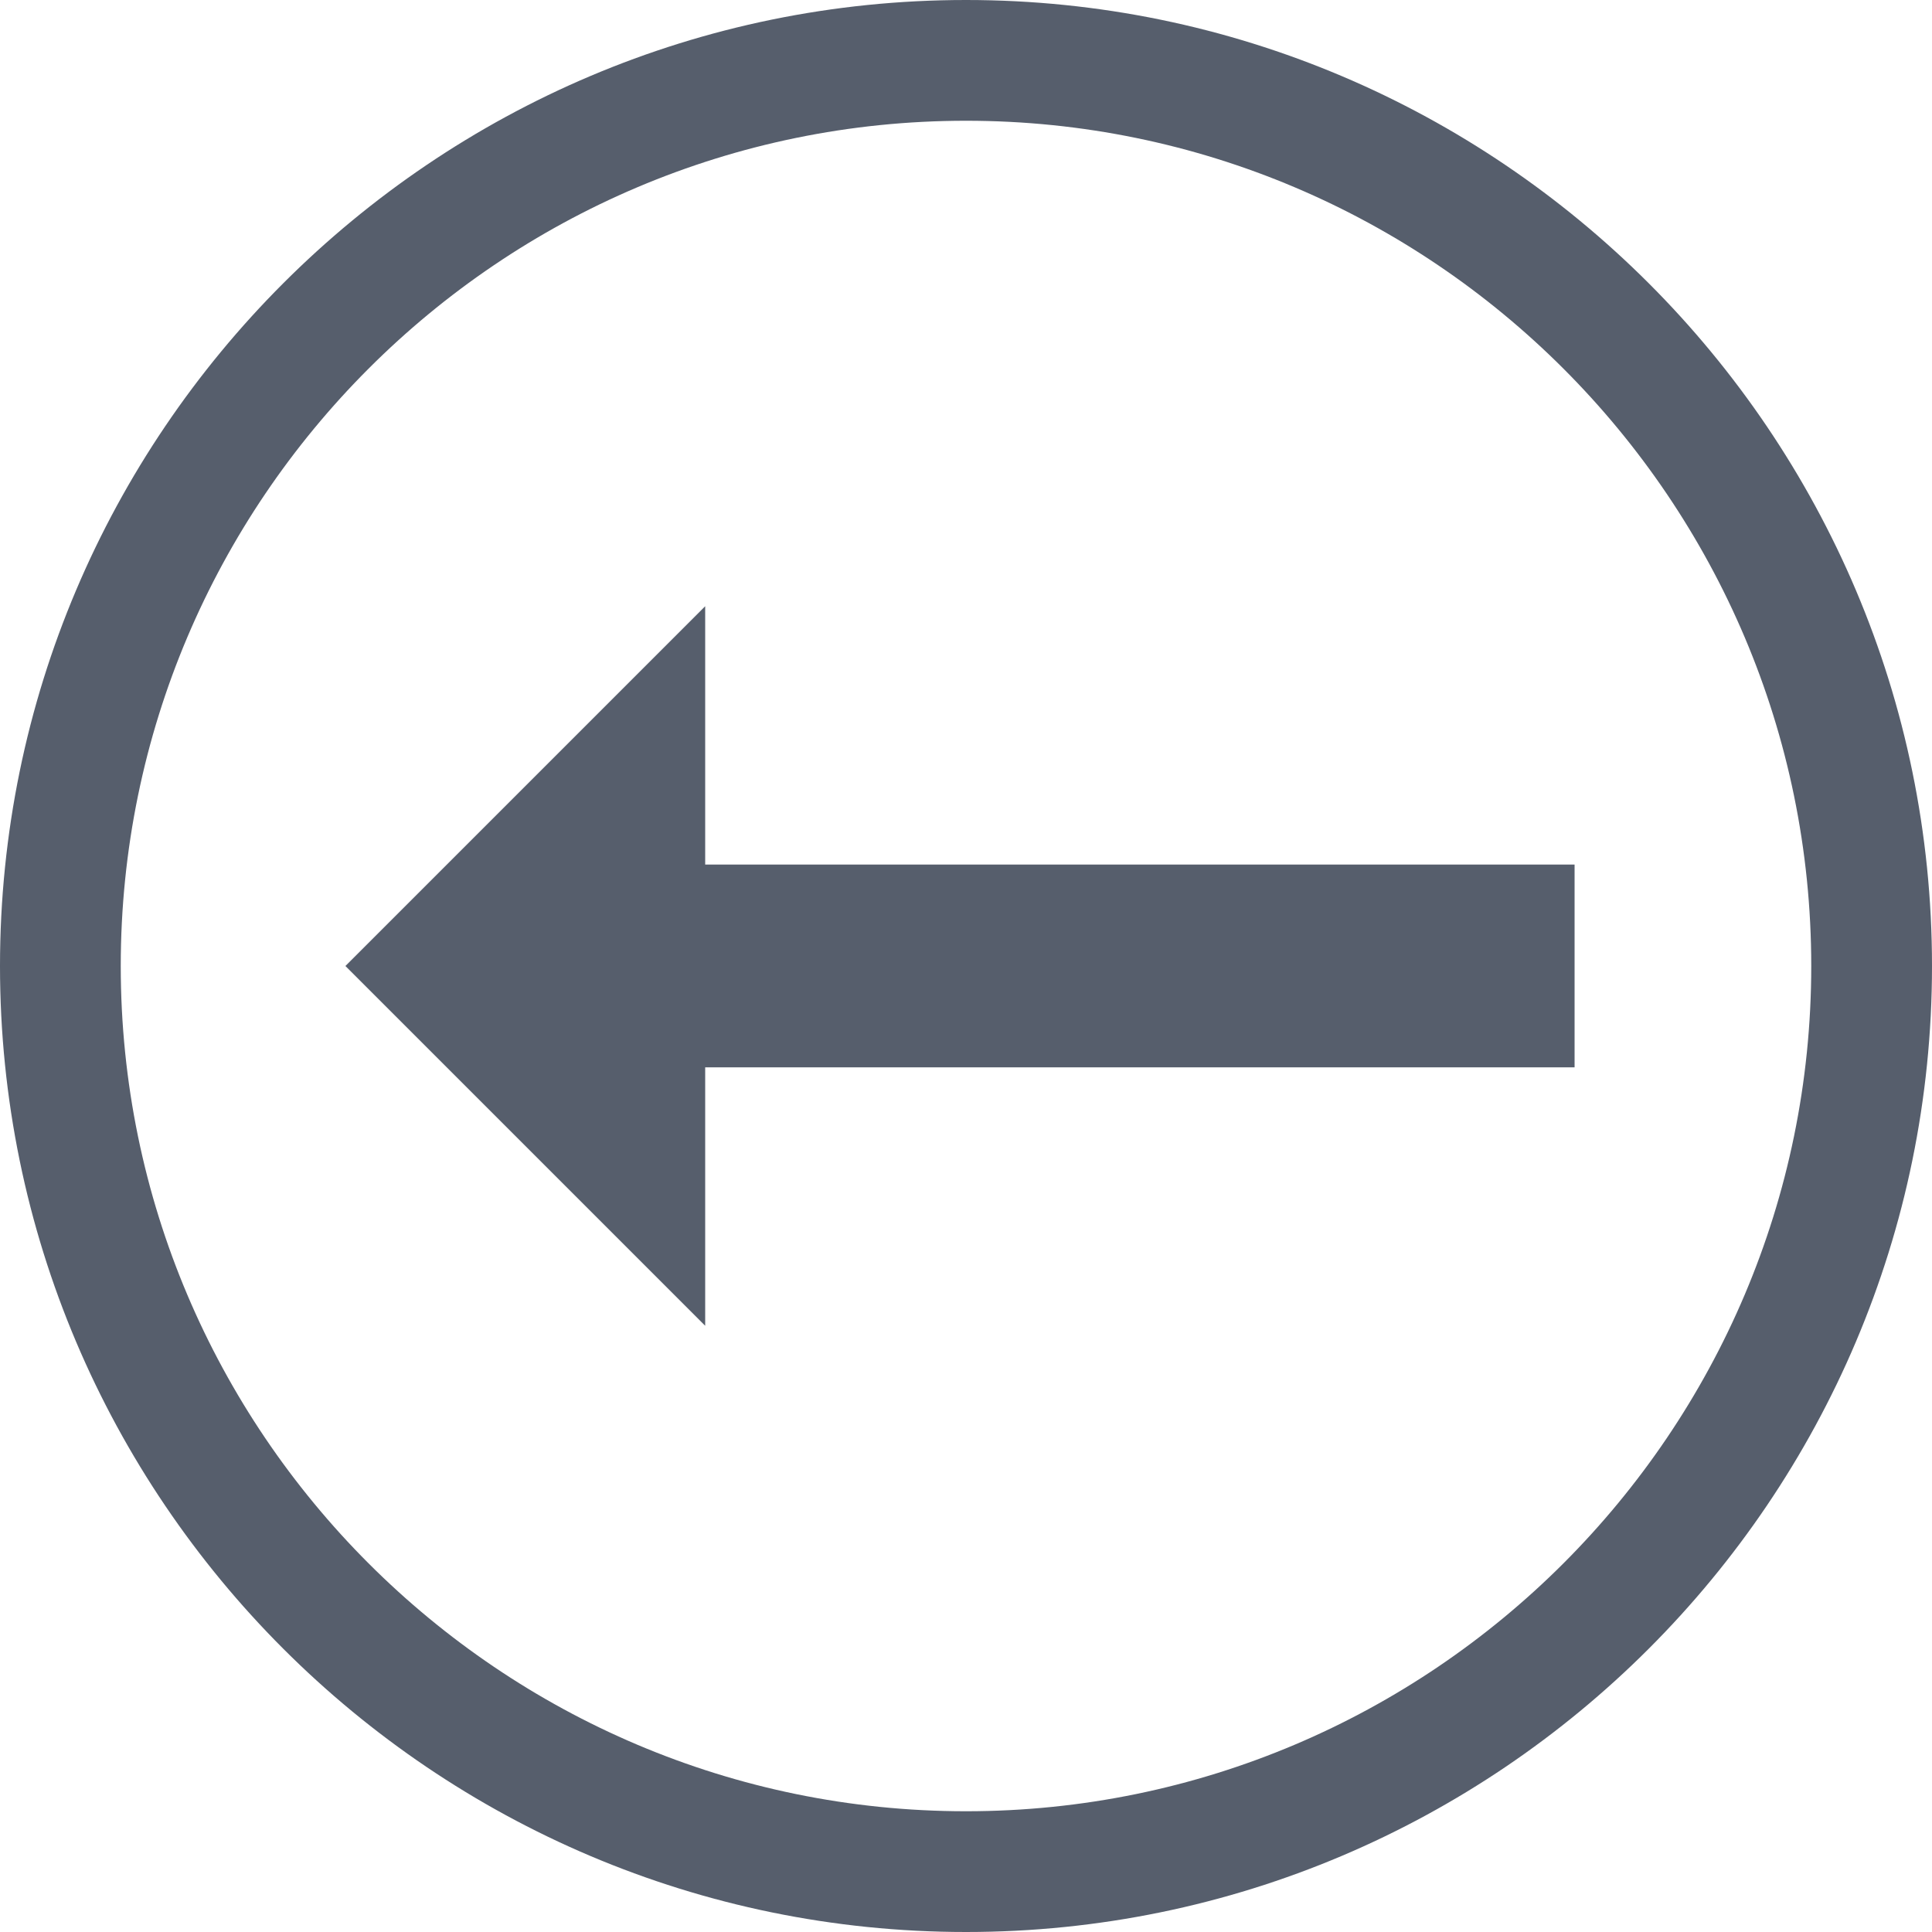
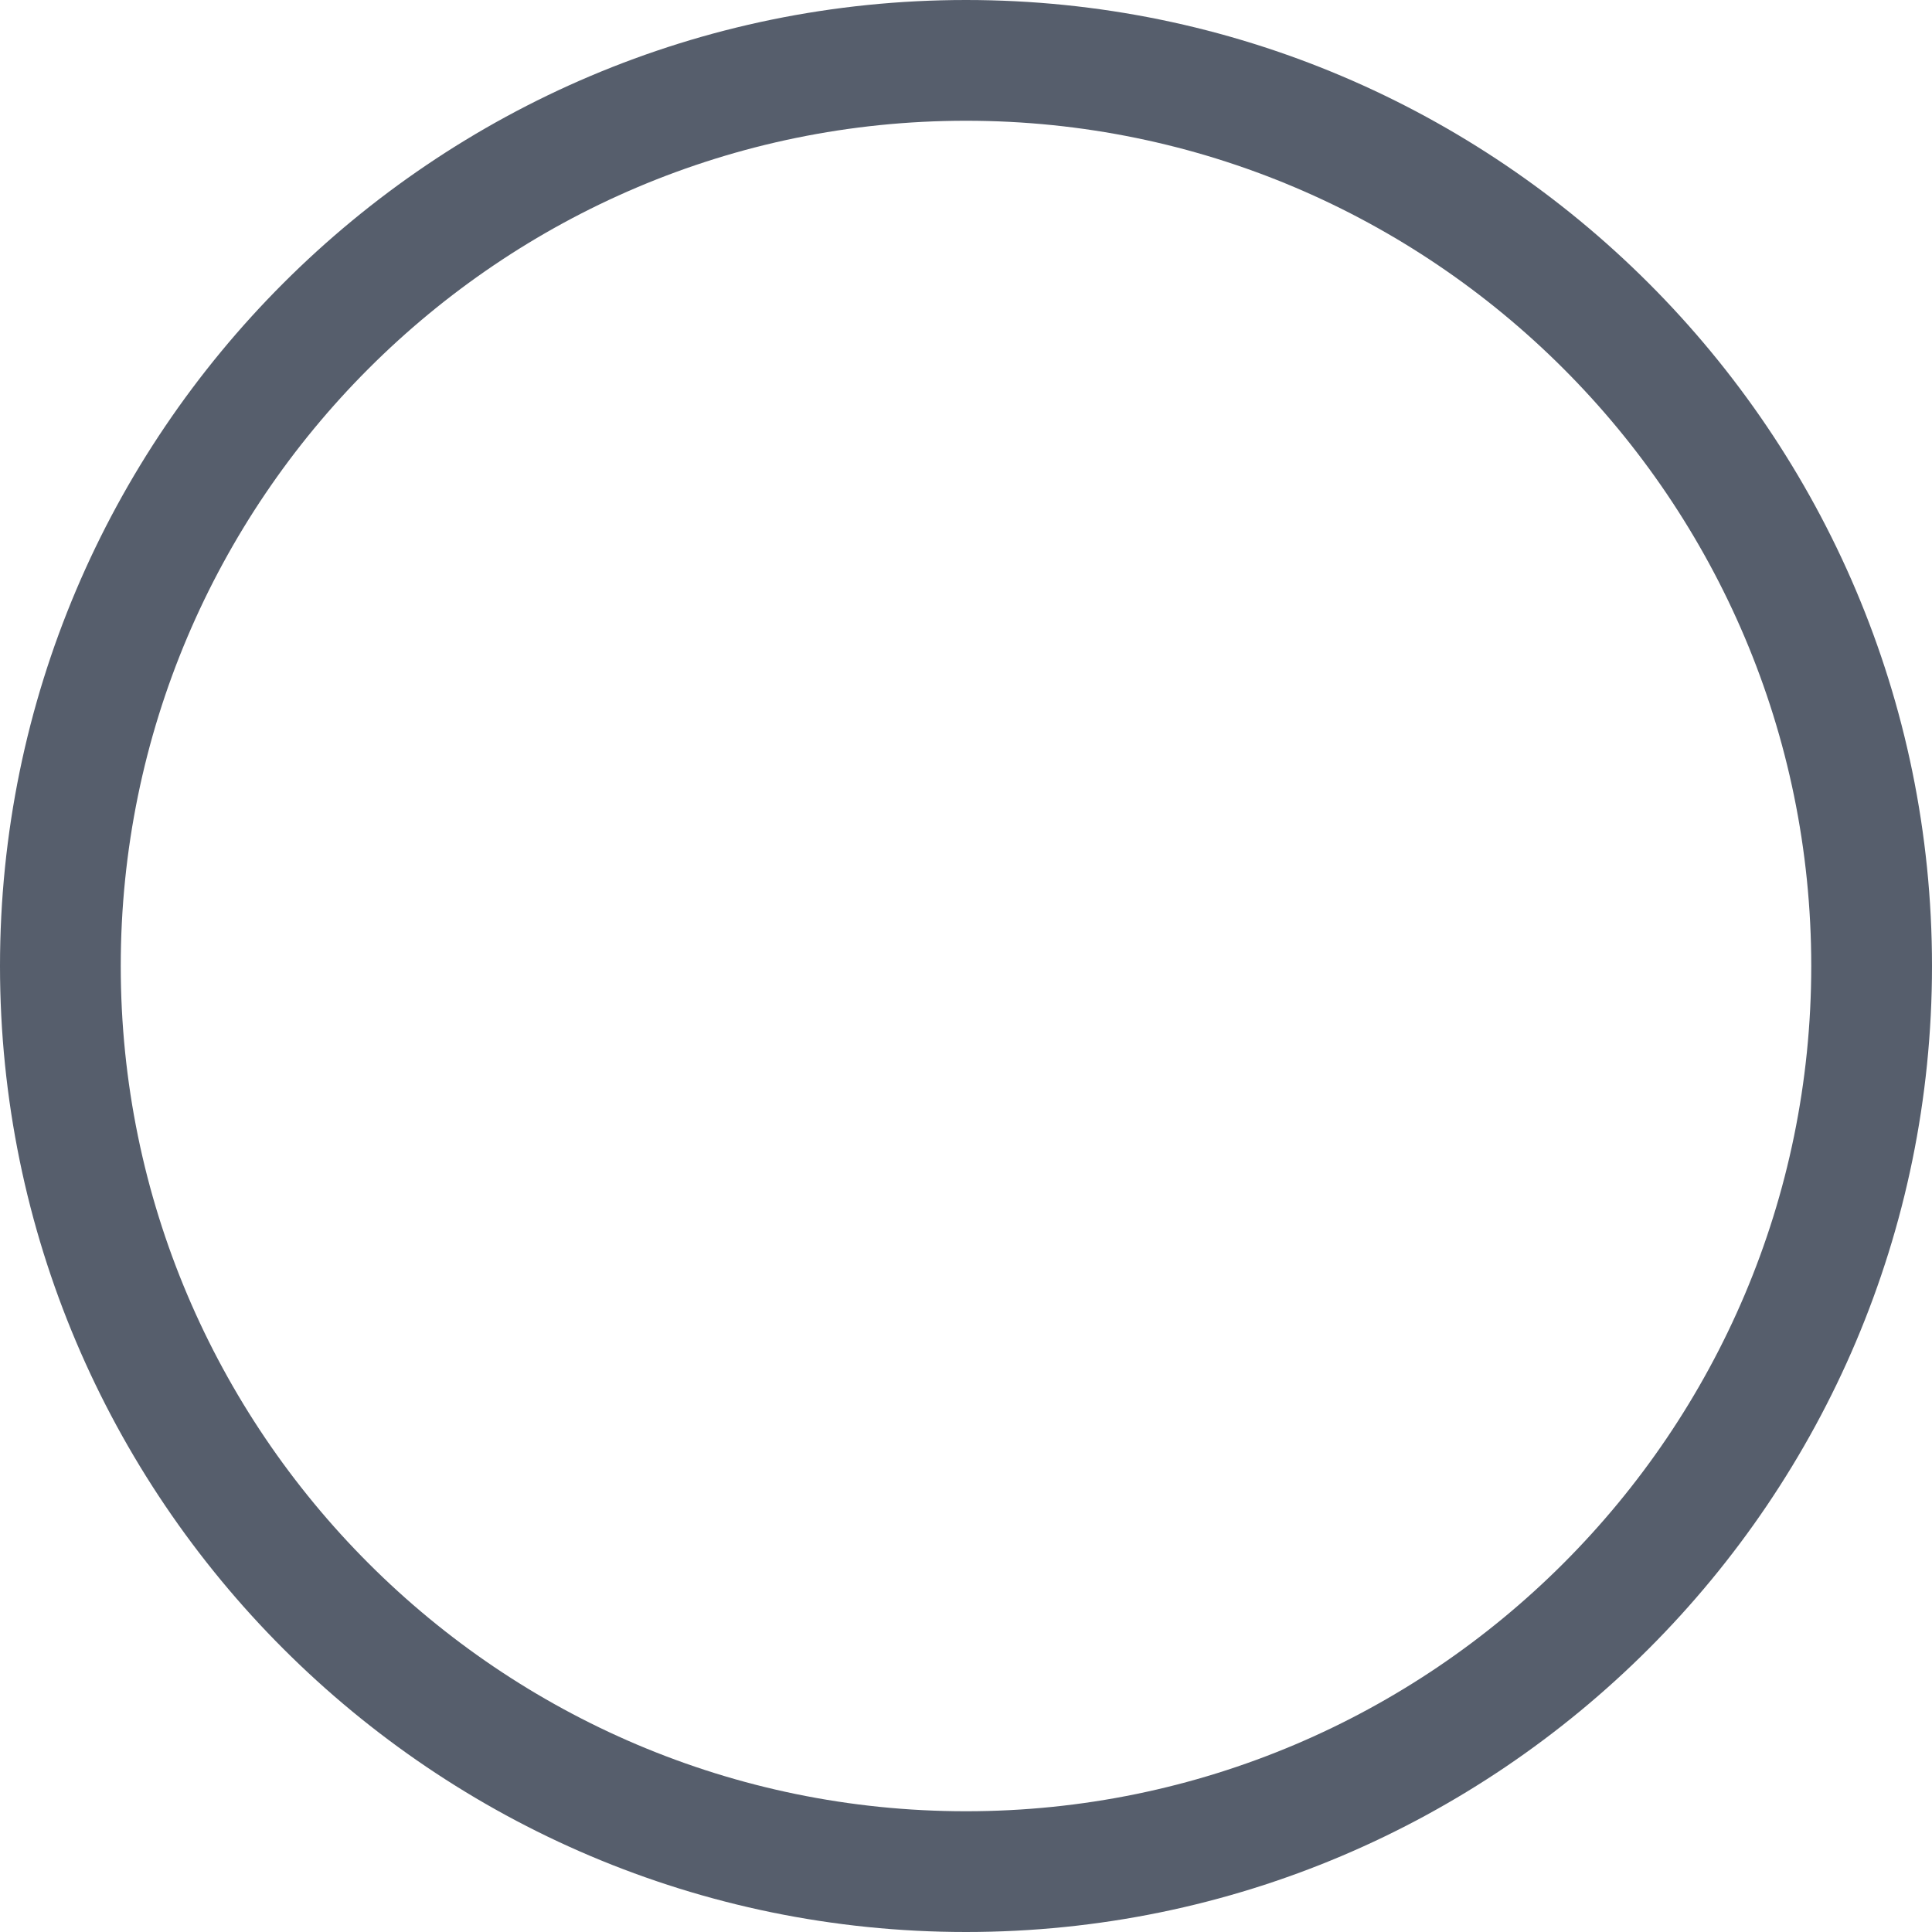
<svg xmlns="http://www.w3.org/2000/svg" version="1.1" id="Layer_1" x="0px" y="0px" width="26px" height="26px" viewBox="0 0 26 26" enable-background="new 0 0 26 26" xml:space="preserve">
  <path fill="#565E6C" d="M0,13c0,7.168,5.832,13,13,13s13-5.832,13-13S20.168,0,13,0S0,5.832,0,13z M24.375,13  c0,6.272-5.103,11.375-11.375,11.375S1.625,19.272,1.625,13S6.728,1.625,13,1.625S24.375,6.728,24.375,13L24.375,13z" />
-   <path fill="#565E6C" stroke="#565E6C" stroke-width="0.78" d="M5.2,13l3.9,3.9v-2.926h11.7v-1.949H9.1V9.1L5.2,13z" />
</svg>